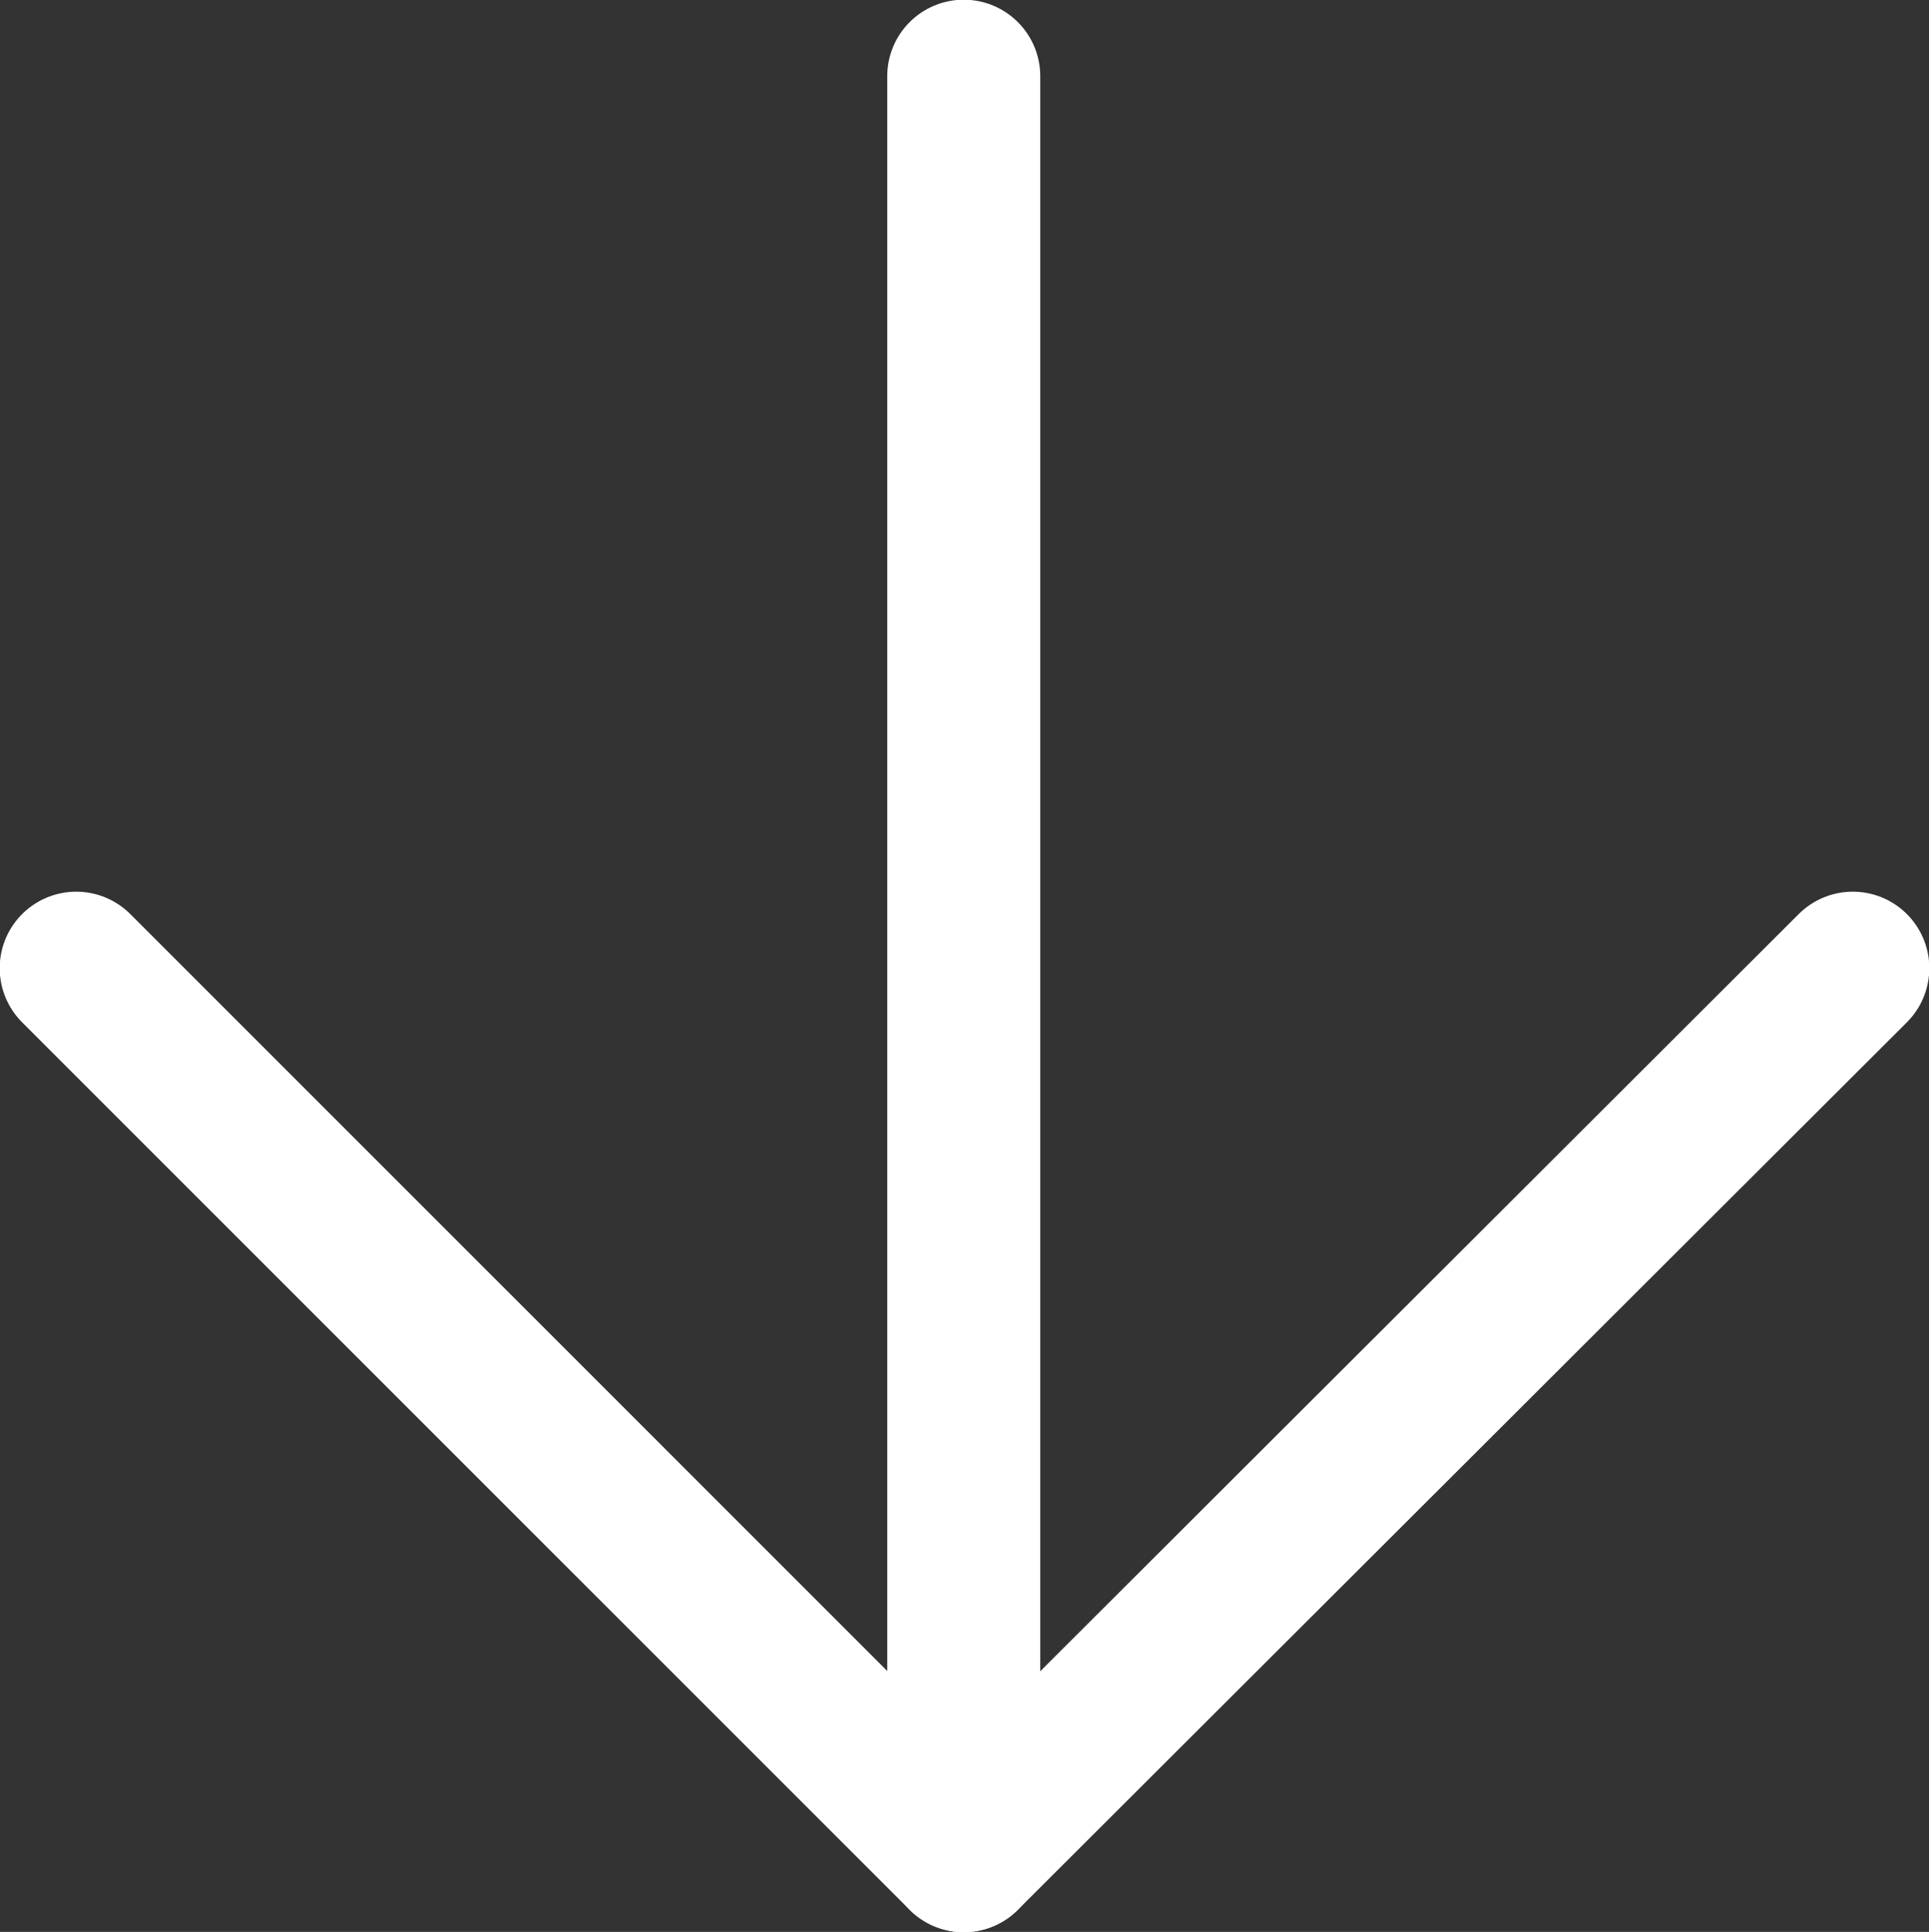
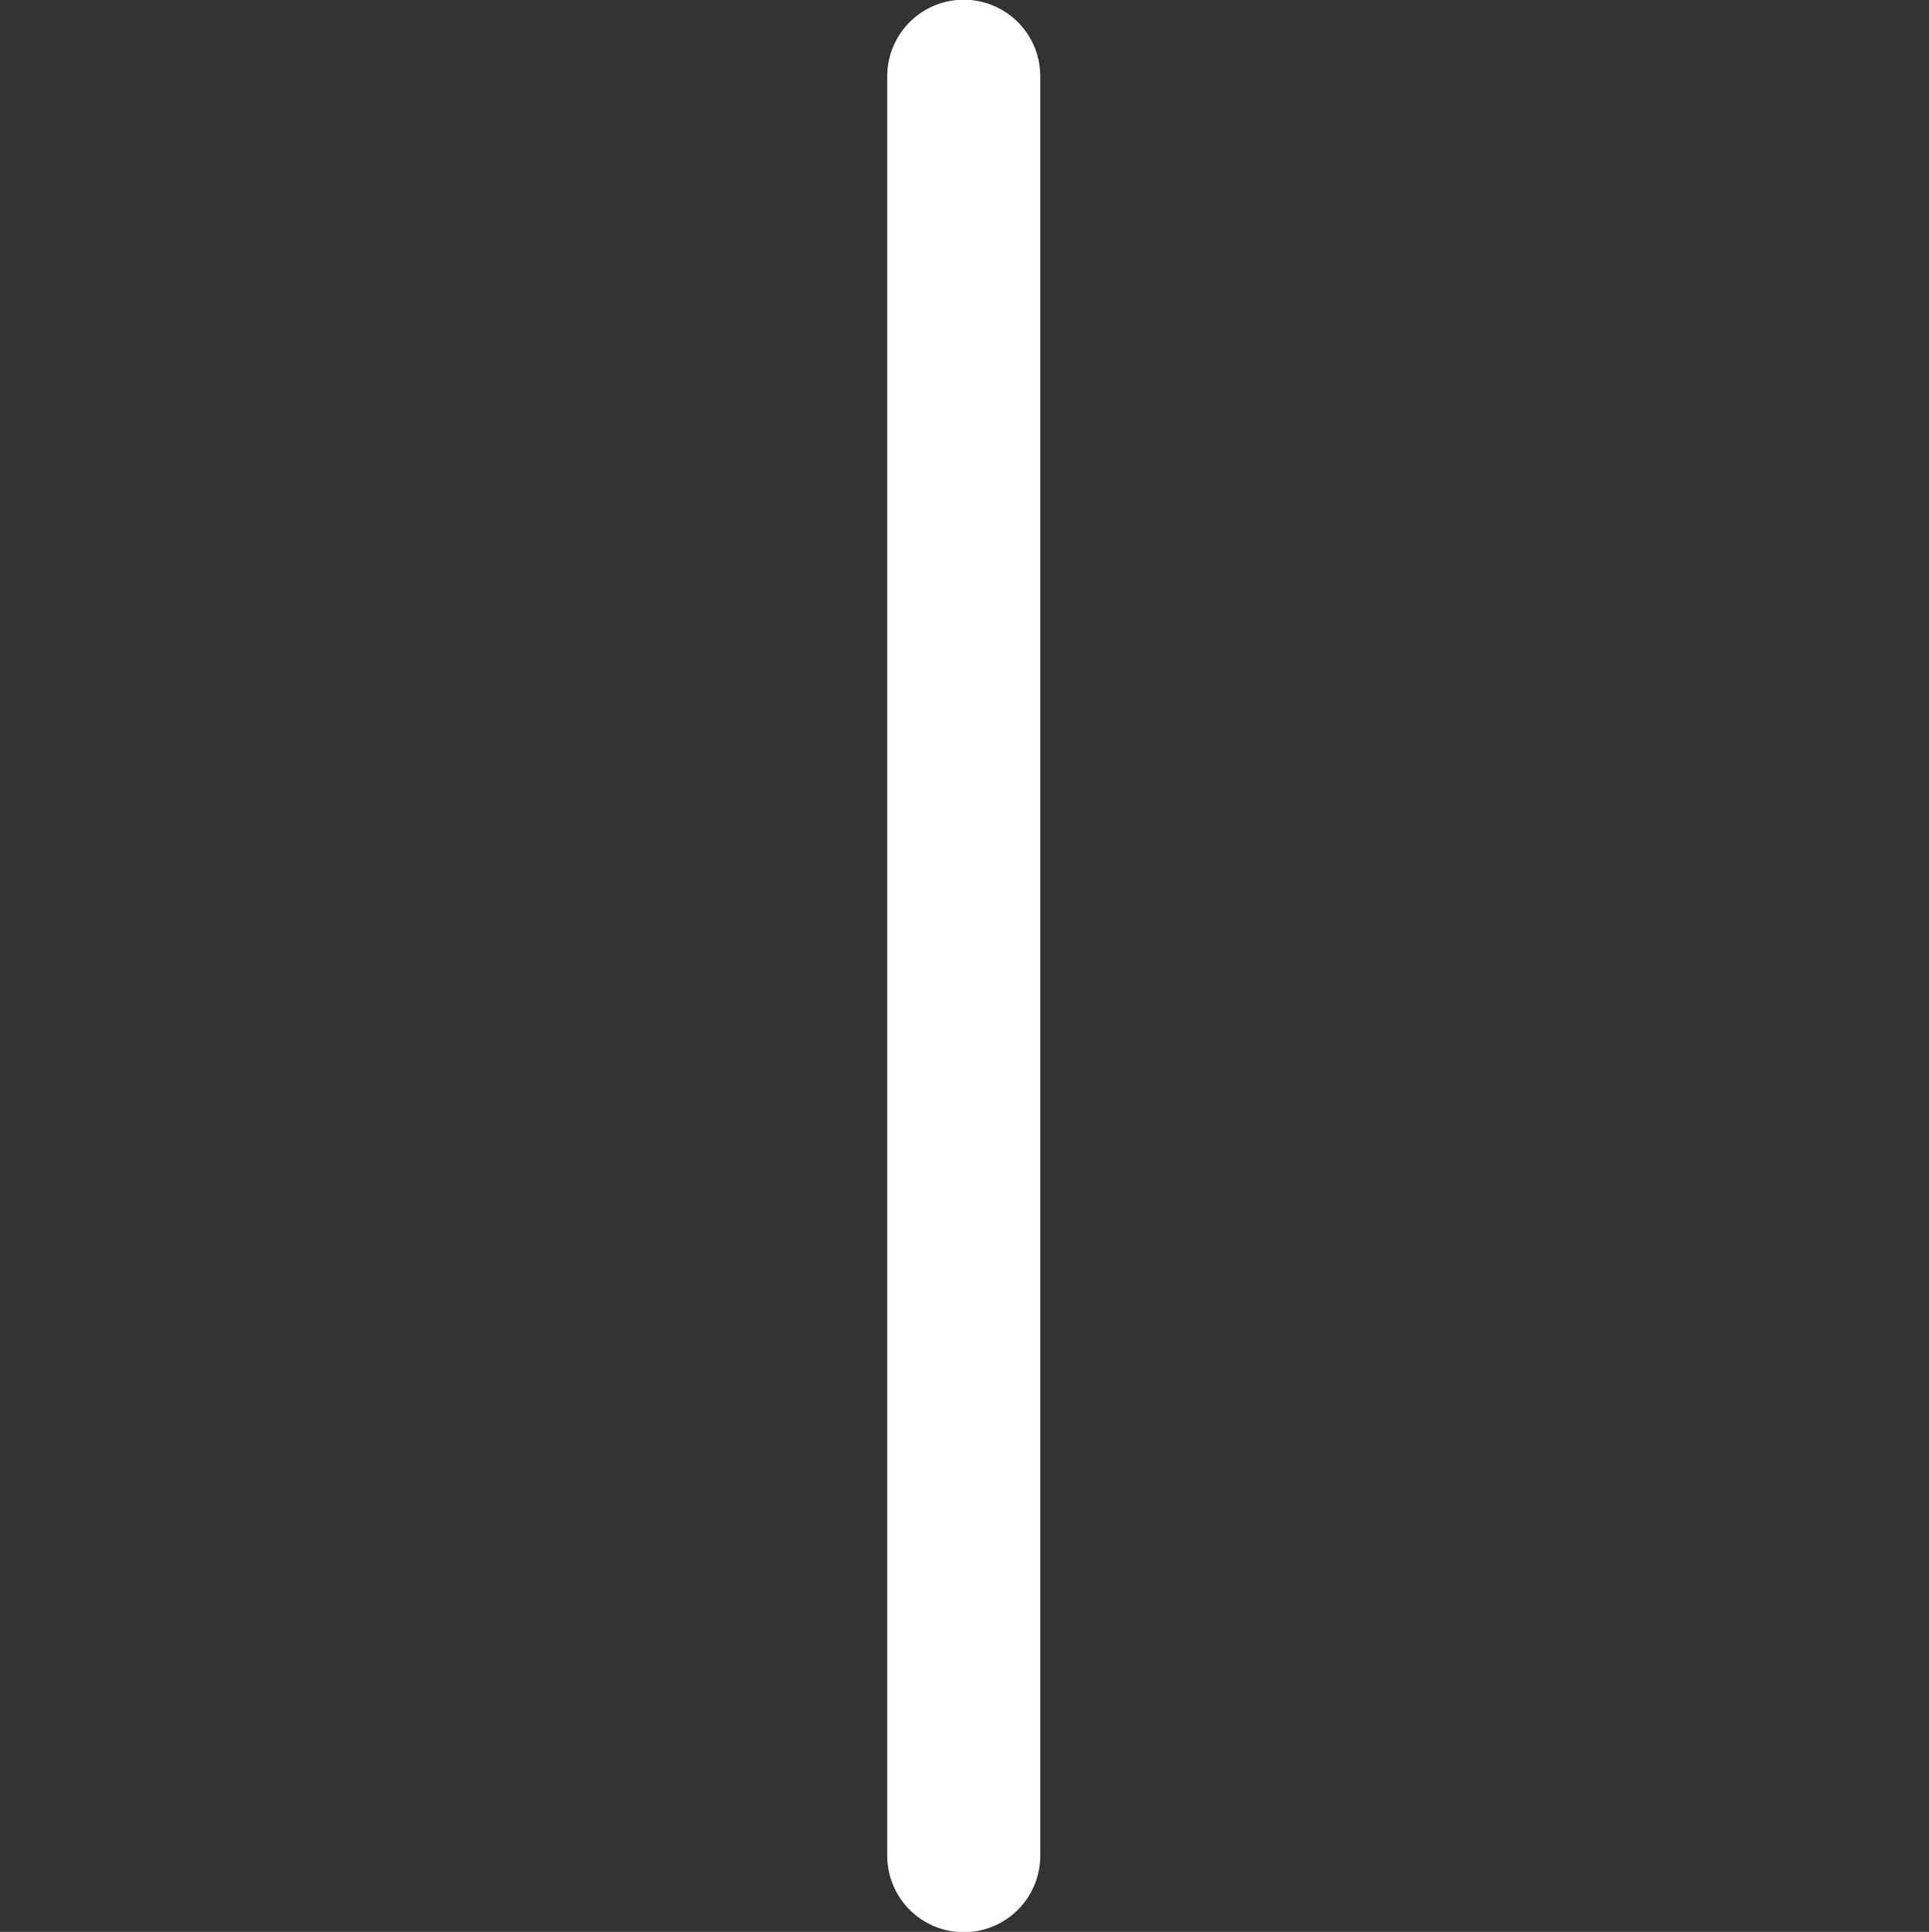
<svg xmlns="http://www.w3.org/2000/svg" viewBox="0 0 129.1 129.3">
  <rect x="0" y="0" width="129.1" height="129.3" fill="#333333" stroke="none" />
  <defs>
    <style>.cls-1,.cls-2{fill:none;stroke:#fff;stroke-linecap:round;stroke-width:10.24px;}.cls-1{stroke-miterlimit:10;}.cls-2{stroke-linejoin:round;}</style>
  </defs>
  <title>Arrow</title>
  <g id="Layer_2" data-name="Layer 2">
    <g id="Layer_1-2" data-name="Layer 1">
      <line class="cls-1" x1="64.5" y1="5.1" x2="64.5" y2="124.2" />
-       <polyline class="cls-2" points="124 64.8 64.5 124.2 5.1 64.8" />
    </g>
  </g>
</svg>